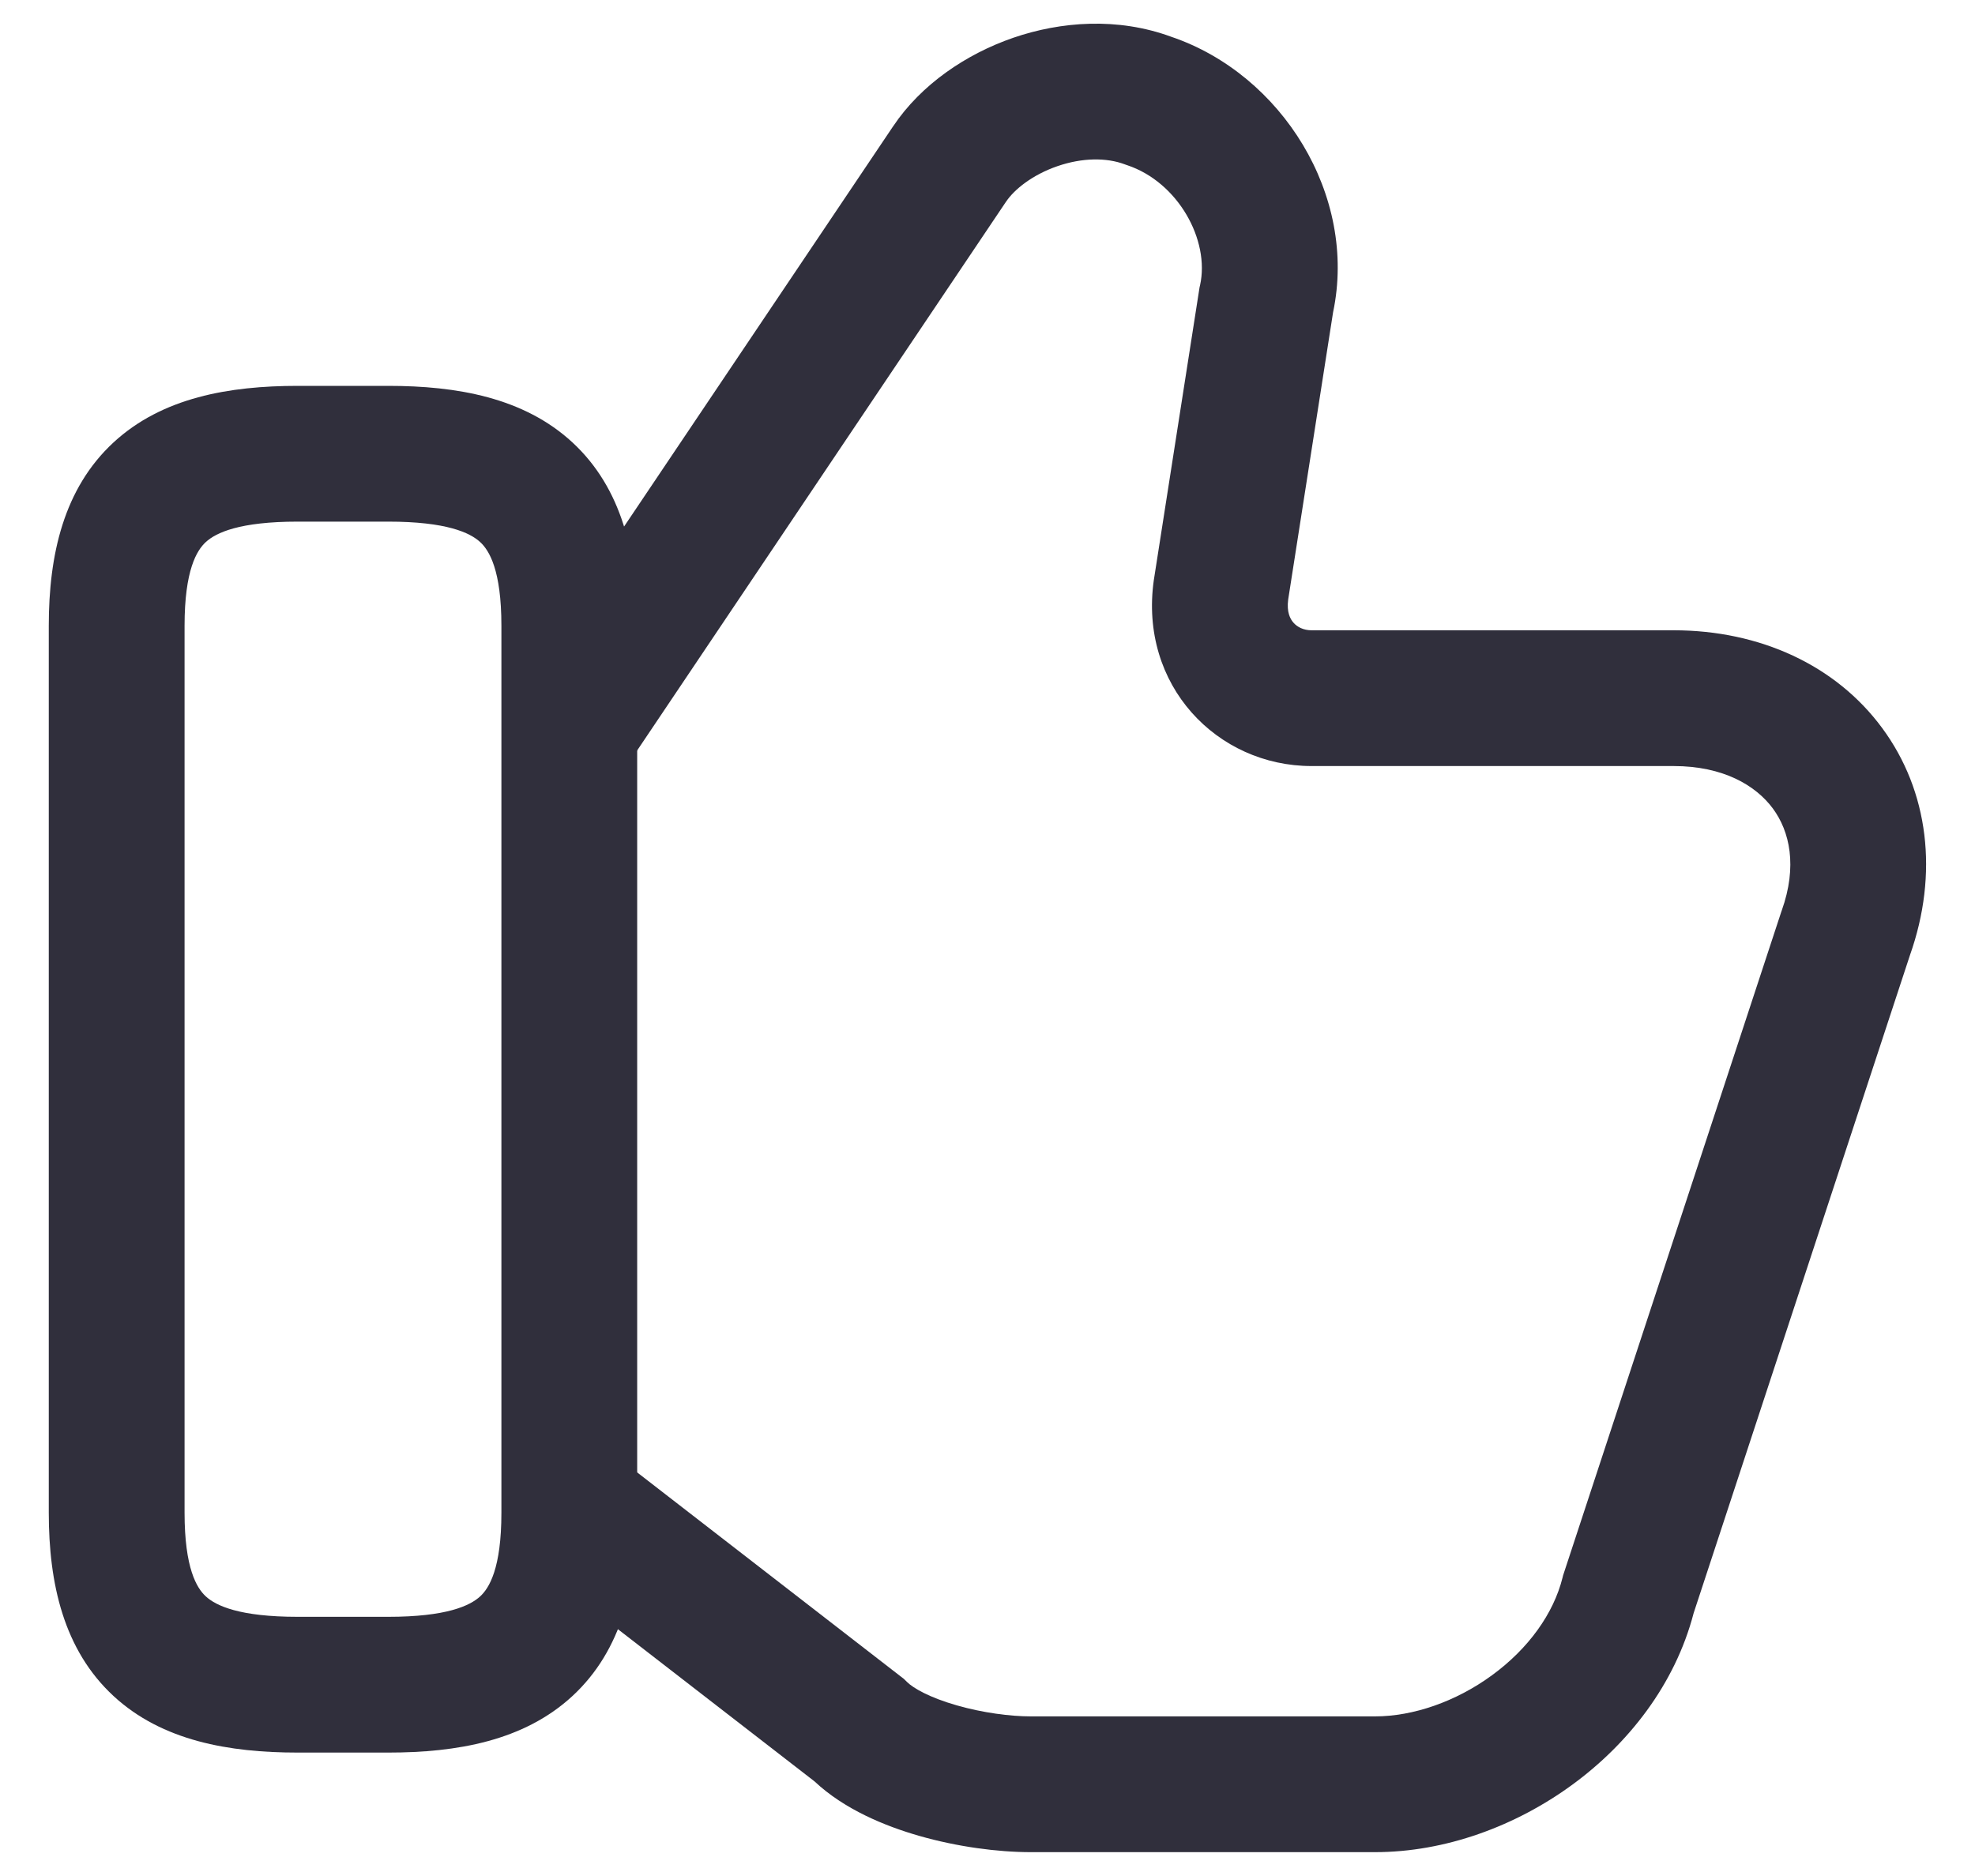
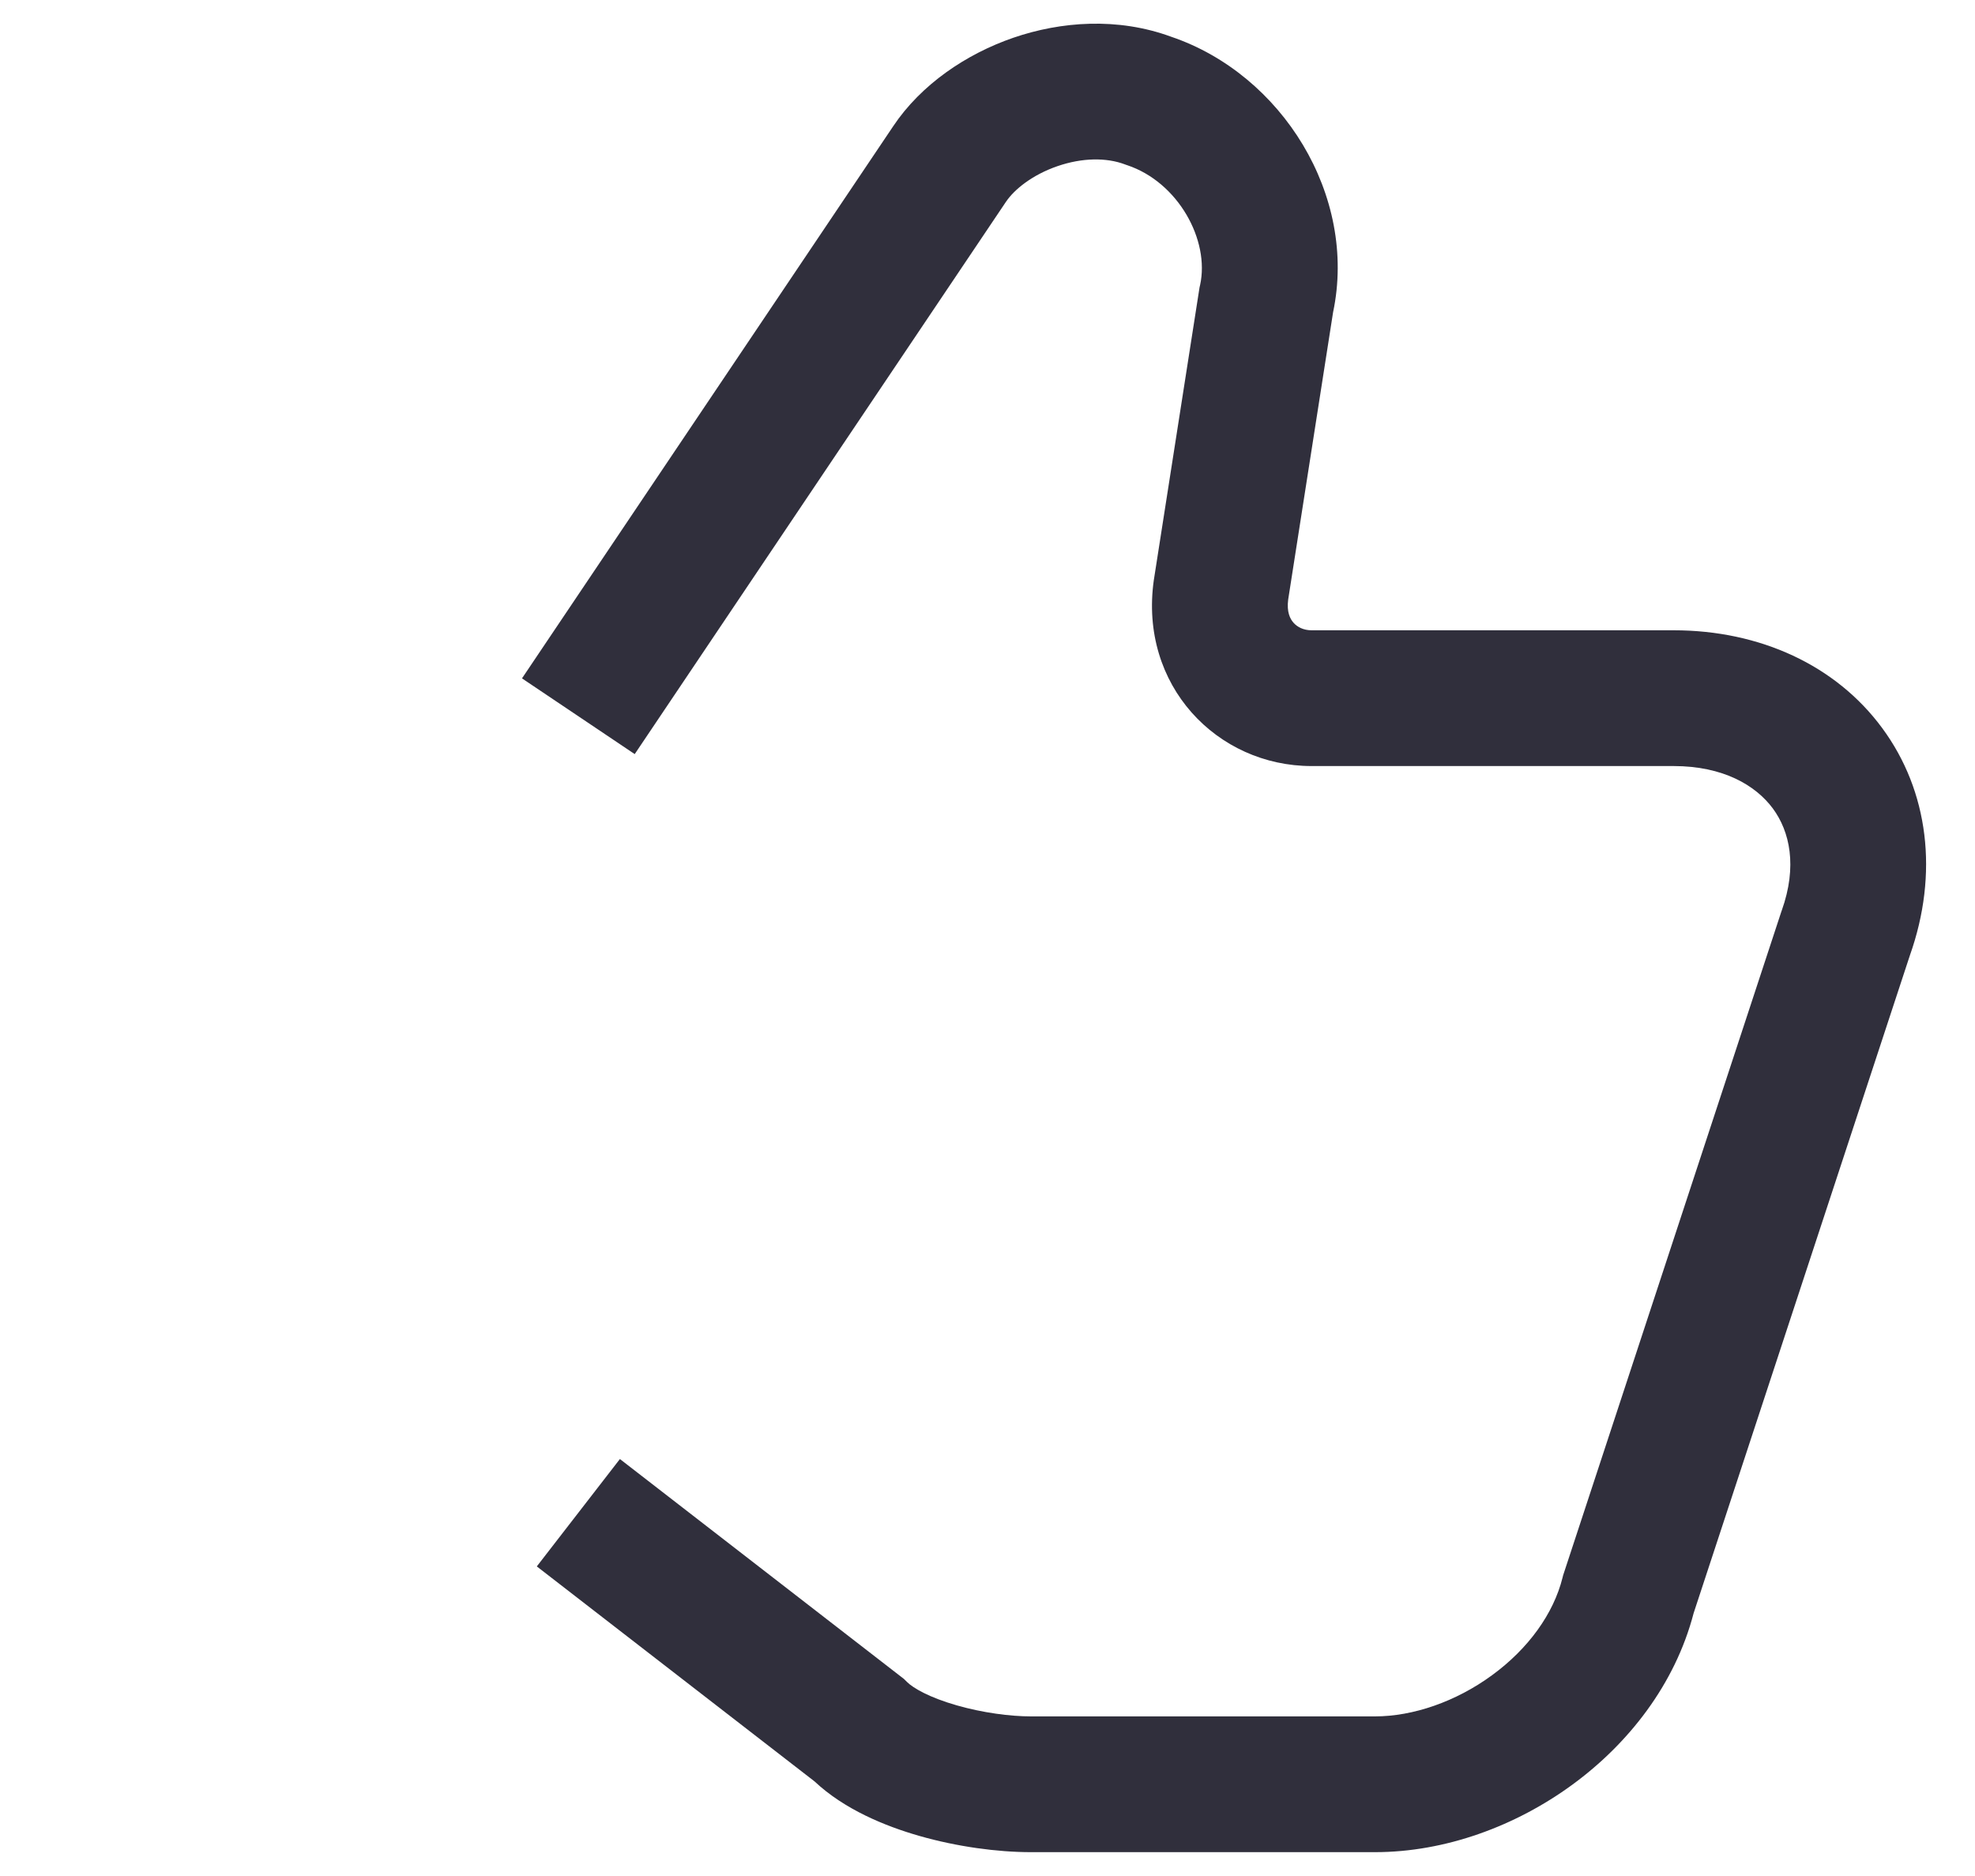
<svg xmlns="http://www.w3.org/2000/svg" width="40" height="38" viewBox="0 0 40 38" fill="none">
-   <path fill-rule="evenodd" clip-rule="evenodd" d="M23.722 0.745C25.964 1.506 27.497 3.962 26.999 6.326L26.09 12.143C26.056 12.398 26.13 12.538 26.197 12.613C26.273 12.7 26.399 12.767 26.563 12.767H33.897C35.644 12.767 37.183 13.475 38.12 14.747C39.061 16.023 39.268 17.696 38.681 19.353L34.301 32.677C33.923 34.126 32.975 35.324 31.844 36.151C30.701 36.987 29.276 37.517 27.847 37.517H20.88C20.197 37.517 19.383 37.406 18.623 37.189C17.925 36.989 17.102 36.652 16.496 36.083L10.872 31.729L12.555 29.554L18.307 34.008L18.369 34.069C18.491 34.191 18.821 34.385 19.379 34.544C19.902 34.694 20.463 34.767 20.88 34.767H27.847C28.617 34.767 29.484 34.471 30.22 33.932C30.956 33.394 31.464 32.686 31.646 31.958L31.658 31.91L36.079 18.462L36.085 18.446C36.408 17.542 36.246 16.839 35.907 16.378C35.56 15.908 34.9 15.517 33.897 15.517H26.563C24.651 15.517 23.064 13.882 23.369 11.747L23.372 11.729L24.295 5.819L24.305 5.777C24.507 4.864 23.859 3.689 22.829 3.346L22.805 3.338L22.781 3.329C22.409 3.189 21.919 3.193 21.419 3.365C20.909 3.54 20.541 3.838 20.374 4.088L20.371 4.092L12.855 15.275L10.572 13.741L18.086 2.562C18.087 2.561 18.087 2.561 18.088 2.56C18.654 1.711 19.569 1.093 20.525 0.764C21.484 0.435 22.635 0.345 23.722 0.745Z" fill="#302F3C" />
-   <path fill-rule="evenodd" clip-rule="evenodd" d="M4.167 10.981C3.986 11.148 3.738 11.546 3.738 12.675V30.641C3.738 31.77 3.986 32.168 4.167 32.335C4.375 32.527 4.852 32.75 6.03 32.75H7.863C9.041 32.75 9.518 32.527 9.726 32.335C9.907 32.168 10.155 31.77 10.155 30.641V12.675C10.155 11.546 9.907 11.148 9.726 10.981C9.518 10.789 9.041 10.566 7.863 10.566H6.03C4.852 10.566 4.375 10.789 4.167 10.981ZM2.301 8.96C3.285 8.052 4.641 7.816 6.03 7.816H7.863C9.252 7.816 10.608 8.052 11.592 8.96C12.602 9.893 12.905 11.236 12.905 12.675V30.641C12.905 32.08 12.602 33.423 11.592 34.356C10.608 35.264 9.252 35.5 7.863 35.5H6.03C4.641 35.5 3.285 35.264 2.301 34.356C1.291 33.423 0.988 32.08 0.988 30.641V12.675C0.988 11.236 1.291 9.893 2.301 8.96Z" fill="#302F3C" />
+   <path fill-rule="evenodd" clip-rule="evenodd" d="M23.722 0.745C25.964 1.506 27.497 3.962 26.999 6.326L26.09 12.143C26.056 12.398 26.13 12.538 26.197 12.613C26.273 12.7 26.399 12.767 26.563 12.767H33.897C35.644 12.767 37.183 13.475 38.12 14.747C39.061 16.023 39.268 17.696 38.681 19.353L34.301 32.677C33.923 34.126 32.975 35.324 31.844 36.151C30.701 36.987 29.276 37.517 27.847 37.517H20.88C20.197 37.517 19.383 37.406 18.623 37.189C17.925 36.989 17.102 36.652 16.496 36.083L10.872 31.729L12.555 29.554L18.307 34.008L18.369 34.069C18.491 34.191 18.821 34.385 19.379 34.544C19.902 34.694 20.463 34.767 20.88 34.767H27.847C28.617 34.767 29.484 34.471 30.22 33.932C30.956 33.394 31.464 32.686 31.646 31.958L31.658 31.91L36.079 18.462L36.085 18.446C36.408 17.542 36.246 16.839 35.907 16.378C35.56 15.908 34.9 15.517 33.897 15.517H26.563C24.651 15.517 23.064 13.882 23.369 11.747L23.372 11.729L24.295 5.819L24.305 5.777C24.507 4.864 23.859 3.689 22.829 3.346L22.805 3.338L22.781 3.329C22.409 3.189 21.919 3.193 21.419 3.365C20.909 3.54 20.541 3.838 20.374 4.088L20.371 4.092L12.855 15.275L10.572 13.741C18.087 2.561 18.087 2.561 18.088 2.56C18.654 1.711 19.569 1.093 20.525 0.764C21.484 0.435 22.635 0.345 23.722 0.745Z" fill="#302F3C" />
</svg>